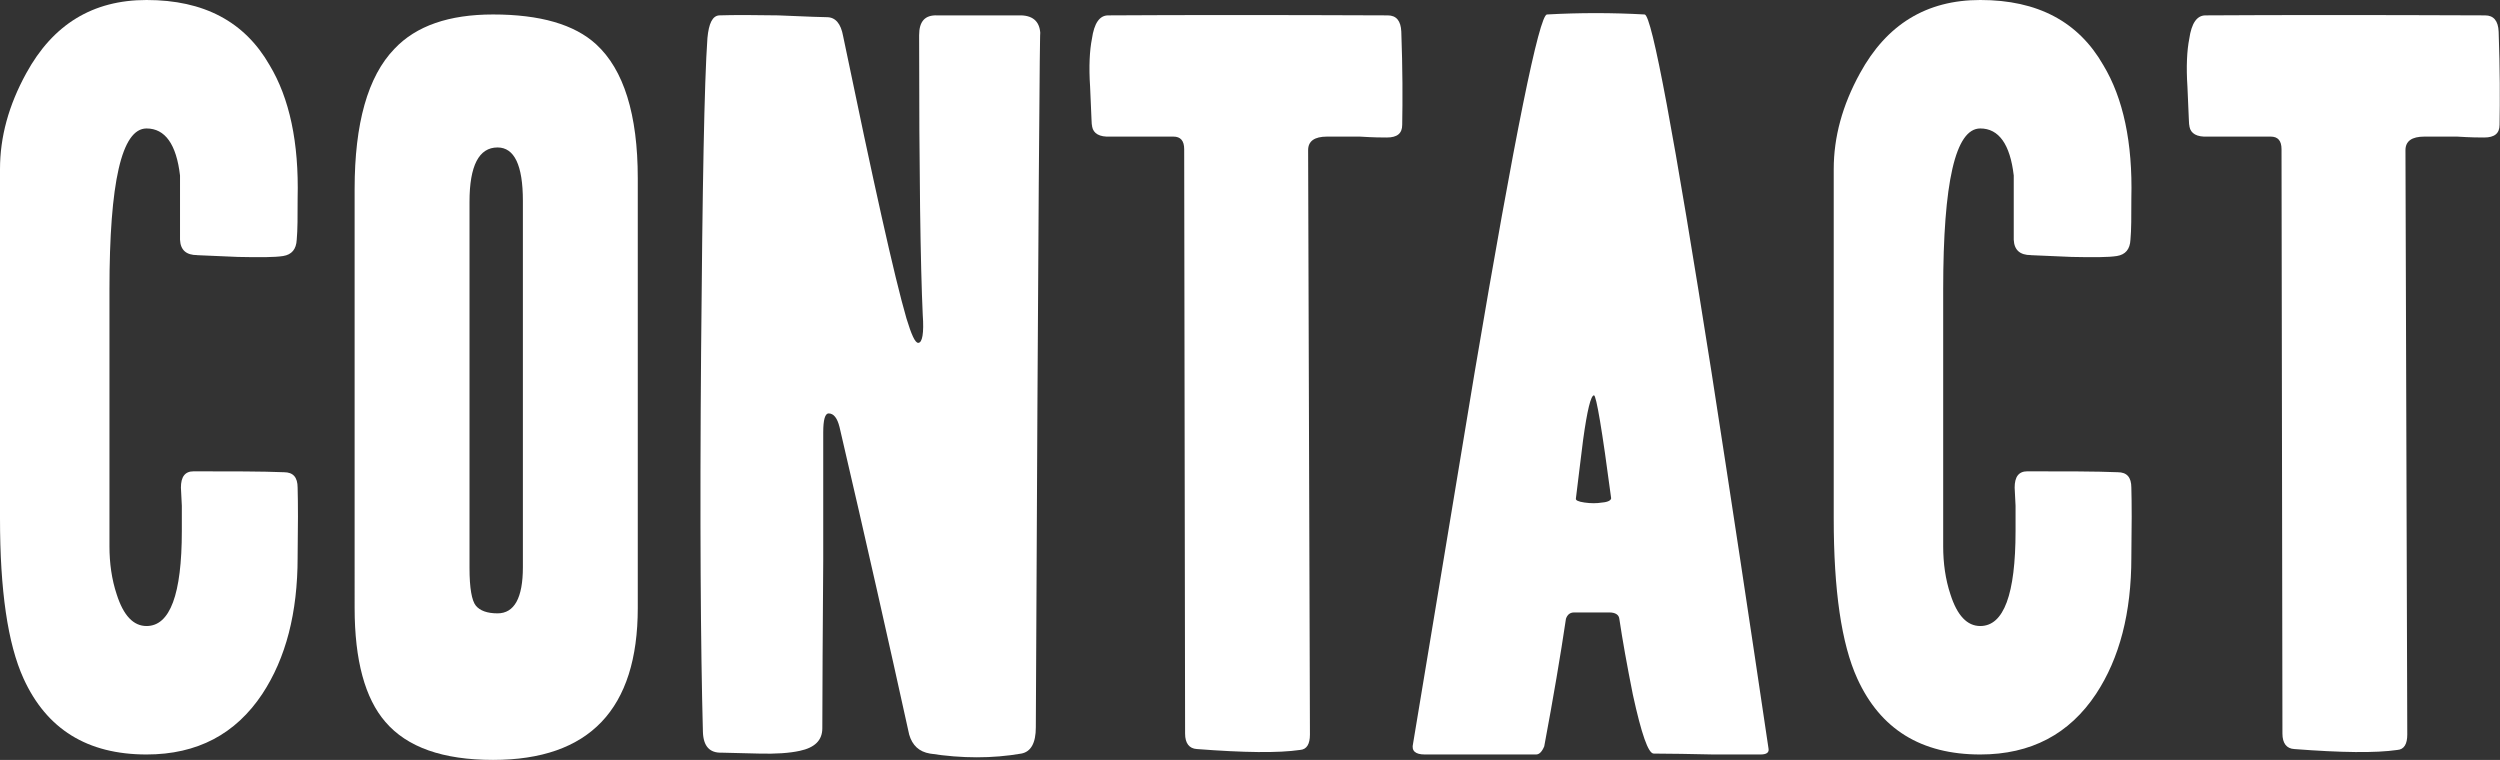
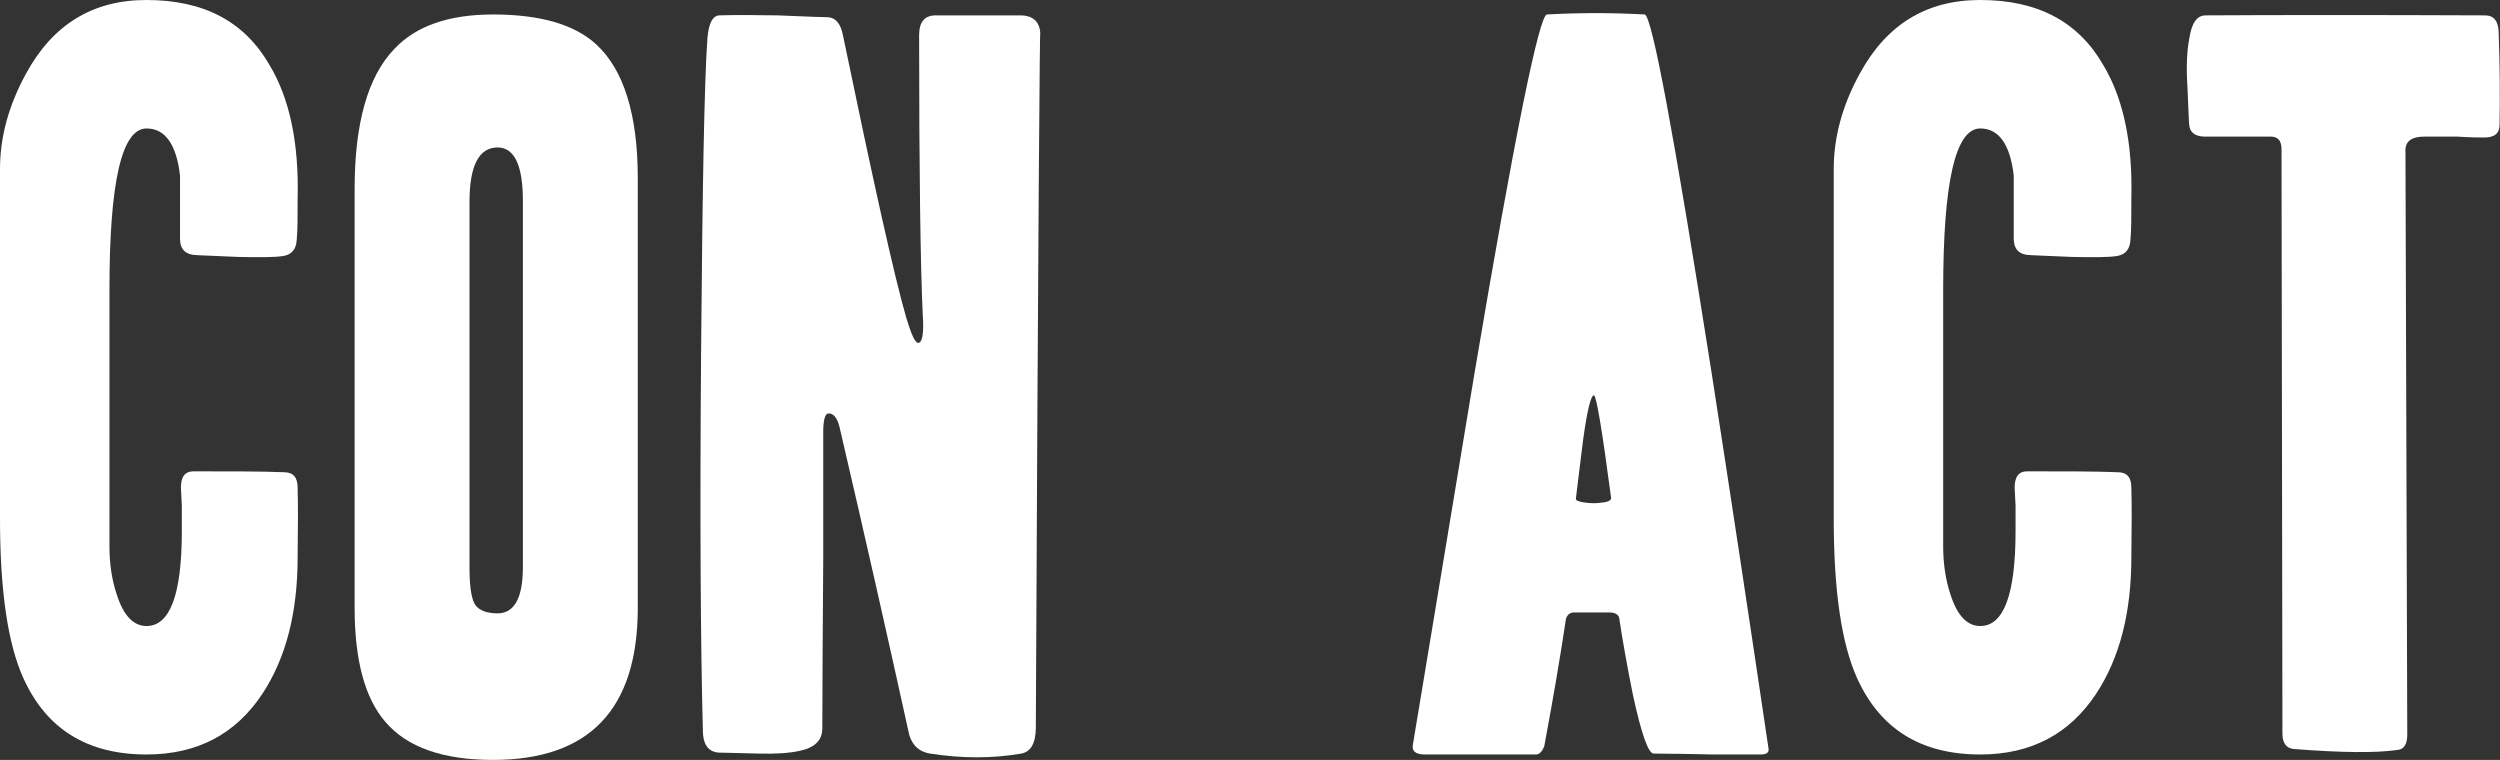
<svg xmlns="http://www.w3.org/2000/svg" viewBox="0 0 55.27 16.8">
  <rect x="0" y="0" width="55.27" height="16.8" fill="#333333" stroke="none" />
  <defs>
    <style>.d{fill:#fff;}</style>
  </defs>
  <g id="a" />
  <g id="b">
    <g id="c">
      <g>
        <path class="d" d="M6.58,12.32c0,1.23-.26,2.23-.78,3.02-.59,.89-1.44,1.34-2.56,1.34-1.31,0-2.21-.56-2.72-1.68-.35-.77-.52-1.95-.52-3.54V3.74c0-.71,.19-1.41,.58-2.12C1.17,.54,2.05,0,3.24,0c1.27,0,2.17,.48,2.72,1.44,.44,.73,.65,1.71,.62,2.94,0,.4,0,.71-.02,.92-.01,.21-.11,.33-.3,.36-.19,.03-.52,.03-1,.02-.67-.03-.97-.04-.9-.04-.24,0-.37-.11-.38-.34v-1.42c-.08-.69-.33-1.04-.74-1.04-.55,0-.82,1.19-.82,3.56v5.68c0,.37,.05,.73,.16,1.06,.15,.47,.37,.7,.66,.7,.52,0,.78-.7,.78-2.1v-.56c-.01-.23-.02-.36-.02-.4,0-.24,.09-.36,.28-.36,.84,0,1.51,0,2,.02,.2,0,.3,.11,.3,.34,.01,.35,.01,.86,0,1.54Z" />
        <path class="d" d="M14.1,13.44c0,2.24-1.07,3.36-3.2,3.36-1.11,0-1.9-.28-2.38-.84-.45-.52-.68-1.36-.68-2.52V4.18c0-1.45,.29-2.49,.88-3.1,.48-.51,1.21-.76,2.18-.76,1.04,0,1.8,.22,2.28,.66,.61,.56,.92,1.55,.92,2.96V13.44Zm-2.54-.9V4.44c0-.79-.19-1.18-.56-1.18-.41,0-.62,.4-.62,1.2V12.56c0,.44,.05,.72,.14,.83,.09,.11,.25,.17,.48,.17,.37,0,.56-.34,.56-1.02Z" />
        <path class="d" d="M23,.78c-.01-.69-.05,4.41-.1,15.3,0,.35-.11,.54-.32,.58-.64,.11-1.31,.11-2.02,0-.24-.04-.39-.18-.46-.42-.44-2-.95-4.27-1.54-6.8-.05-.2-.13-.3-.24-.3-.08,0-.12,.14-.12,.42v2.82c-.01,1.59-.02,2.83-.02,3.72,0,.27-.17,.43-.5,.5-.23,.05-.53,.07-.9,.06-.48-.01-.75-.02-.82-.02-.27,.01-.41-.14-.42-.46-.05-1.86-.07-4.67-.04-8.42,.03-3.63,.07-5.94,.14-6.92,.03-.32,.11-.49,.26-.5,.32-.01,.75-.01,1.3,0,.67,.03,1.03,.04,1.08,.04,.19,0,.31,.14,.36,.42,.67,3.23,1.13,5.31,1.4,6.24,.11,.36,.19,.54,.26,.54,.09,0,.13-.21,.1-.62-.05-1.08-.08-3.14-.08-6.18,0-.31,.13-.45,.4-.44h1.86c.28,.01,.42,.16,.42,.44Z" />
-         <path class="d" d="M31,2.76c0,.19-.11,.28-.34,.28-.09,0-.29,0-.6-.02h-.72c-.28,0-.42,.1-.42,.3l.04,12.92c0,.21-.07,.33-.22,.34-.48,.07-1.24,.06-2.28-.02-.17-.01-.26-.13-.26-.34l-.02-12.92c0-.19-.08-.28-.24-.28h-1.48c-.21-.01-.32-.11-.32-.28,0,.15-.01-.13-.04-.82-.03-.45-.01-.81,.04-1.06,.05-.35,.17-.52,.36-.52,1.65-.01,3.71-.01,6.18,0,.19,0,.29,.12,.3,.36,.03,.83,.03,1.51,.02,2.06Z" />
        <path class="d" d="M39.1,16.56c.01,.08-.05,.12-.18,.12h-1.04c-.51-.01-.95-.02-1.32-.02-.12,0-.27-.43-.46-1.3-.13-.65-.23-1.21-.3-1.68-.01-.09-.09-.14-.22-.14h-.78c-.09,0-.15,.05-.18,.14-.12,.81-.28,1.75-.48,2.82-.05,.12-.11,.18-.18,.18h-2.46c-.21,0-.3-.08-.26-.24,.45-2.73,.91-5.46,1.36-8.2,.89-5.27,1.43-7.91,1.6-7.92,.72-.04,1.44-.04,2.16,0,.16,.01,.65,2.65,1.48,7.92,.43,2.77,.85,5.55,1.26,8.32Zm-3.48-5.54c-.2-1.52-.33-2.28-.38-2.28-.07,0-.15,.33-.24,.98-.05,.43-.11,.86-.16,1.3-.01,.04,.05,.07,.19,.09,.14,.02,.27,.02,.39,0,.13-.01,.2-.05,.2-.1Z" />
        <path class="d" d="M47.12,12.32c0,1.23-.26,2.23-.78,3.02-.59,.89-1.44,1.34-2.56,1.34-1.31,0-2.21-.56-2.72-1.68-.35-.77-.52-1.95-.52-3.54V3.74c0-.71,.19-1.41,.58-2.12,.59-1.08,1.47-1.62,2.66-1.62,1.27,0,2.17,.48,2.72,1.44,.44,.73,.65,1.71,.62,2.94,0,.4,0,.71-.02,.92-.01,.21-.11,.33-.3,.36-.19,.03-.52,.03-1,.02-.67-.03-.97-.04-.9-.04-.24,0-.37-.11-.38-.34v-1.42c-.08-.69-.33-1.04-.74-1.04-.55,0-.82,1.19-.82,3.56v5.68c0,.37,.05,.73,.16,1.06,.15,.47,.37,.7,.66,.7,.52,0,.78-.7,.78-2.1v-.56c-.01-.23-.02-.36-.02-.4,0-.24,.09-.36,.28-.36,.84,0,1.51,0,2,.02,.2,0,.3,.11,.3,.34,.01,.35,.01,.86,0,1.54Z" />
        <path class="d" d="M55.26,2.76c0,.19-.11,.28-.34,.28-.09,0-.29,0-.6-.02h-.72c-.28,0-.42,.1-.42,.3l.04,12.92c0,.21-.07,.33-.22,.34-.48,.07-1.24,.06-2.28-.02-.17-.01-.26-.13-.26-.34l-.02-12.92c0-.19-.08-.28-.24-.28h-1.48c-.21-.01-.32-.11-.32-.28,0,.15-.01-.13-.04-.82-.03-.45-.01-.81,.04-1.06,.05-.35,.17-.52,.36-.52,1.65-.01,3.71-.01,6.18,0,.19,0,.29,.12,.3,.36,.03,.83,.03,1.51,.02,2.06Z" />
      </g>
    </g>
  </g>
</svg>